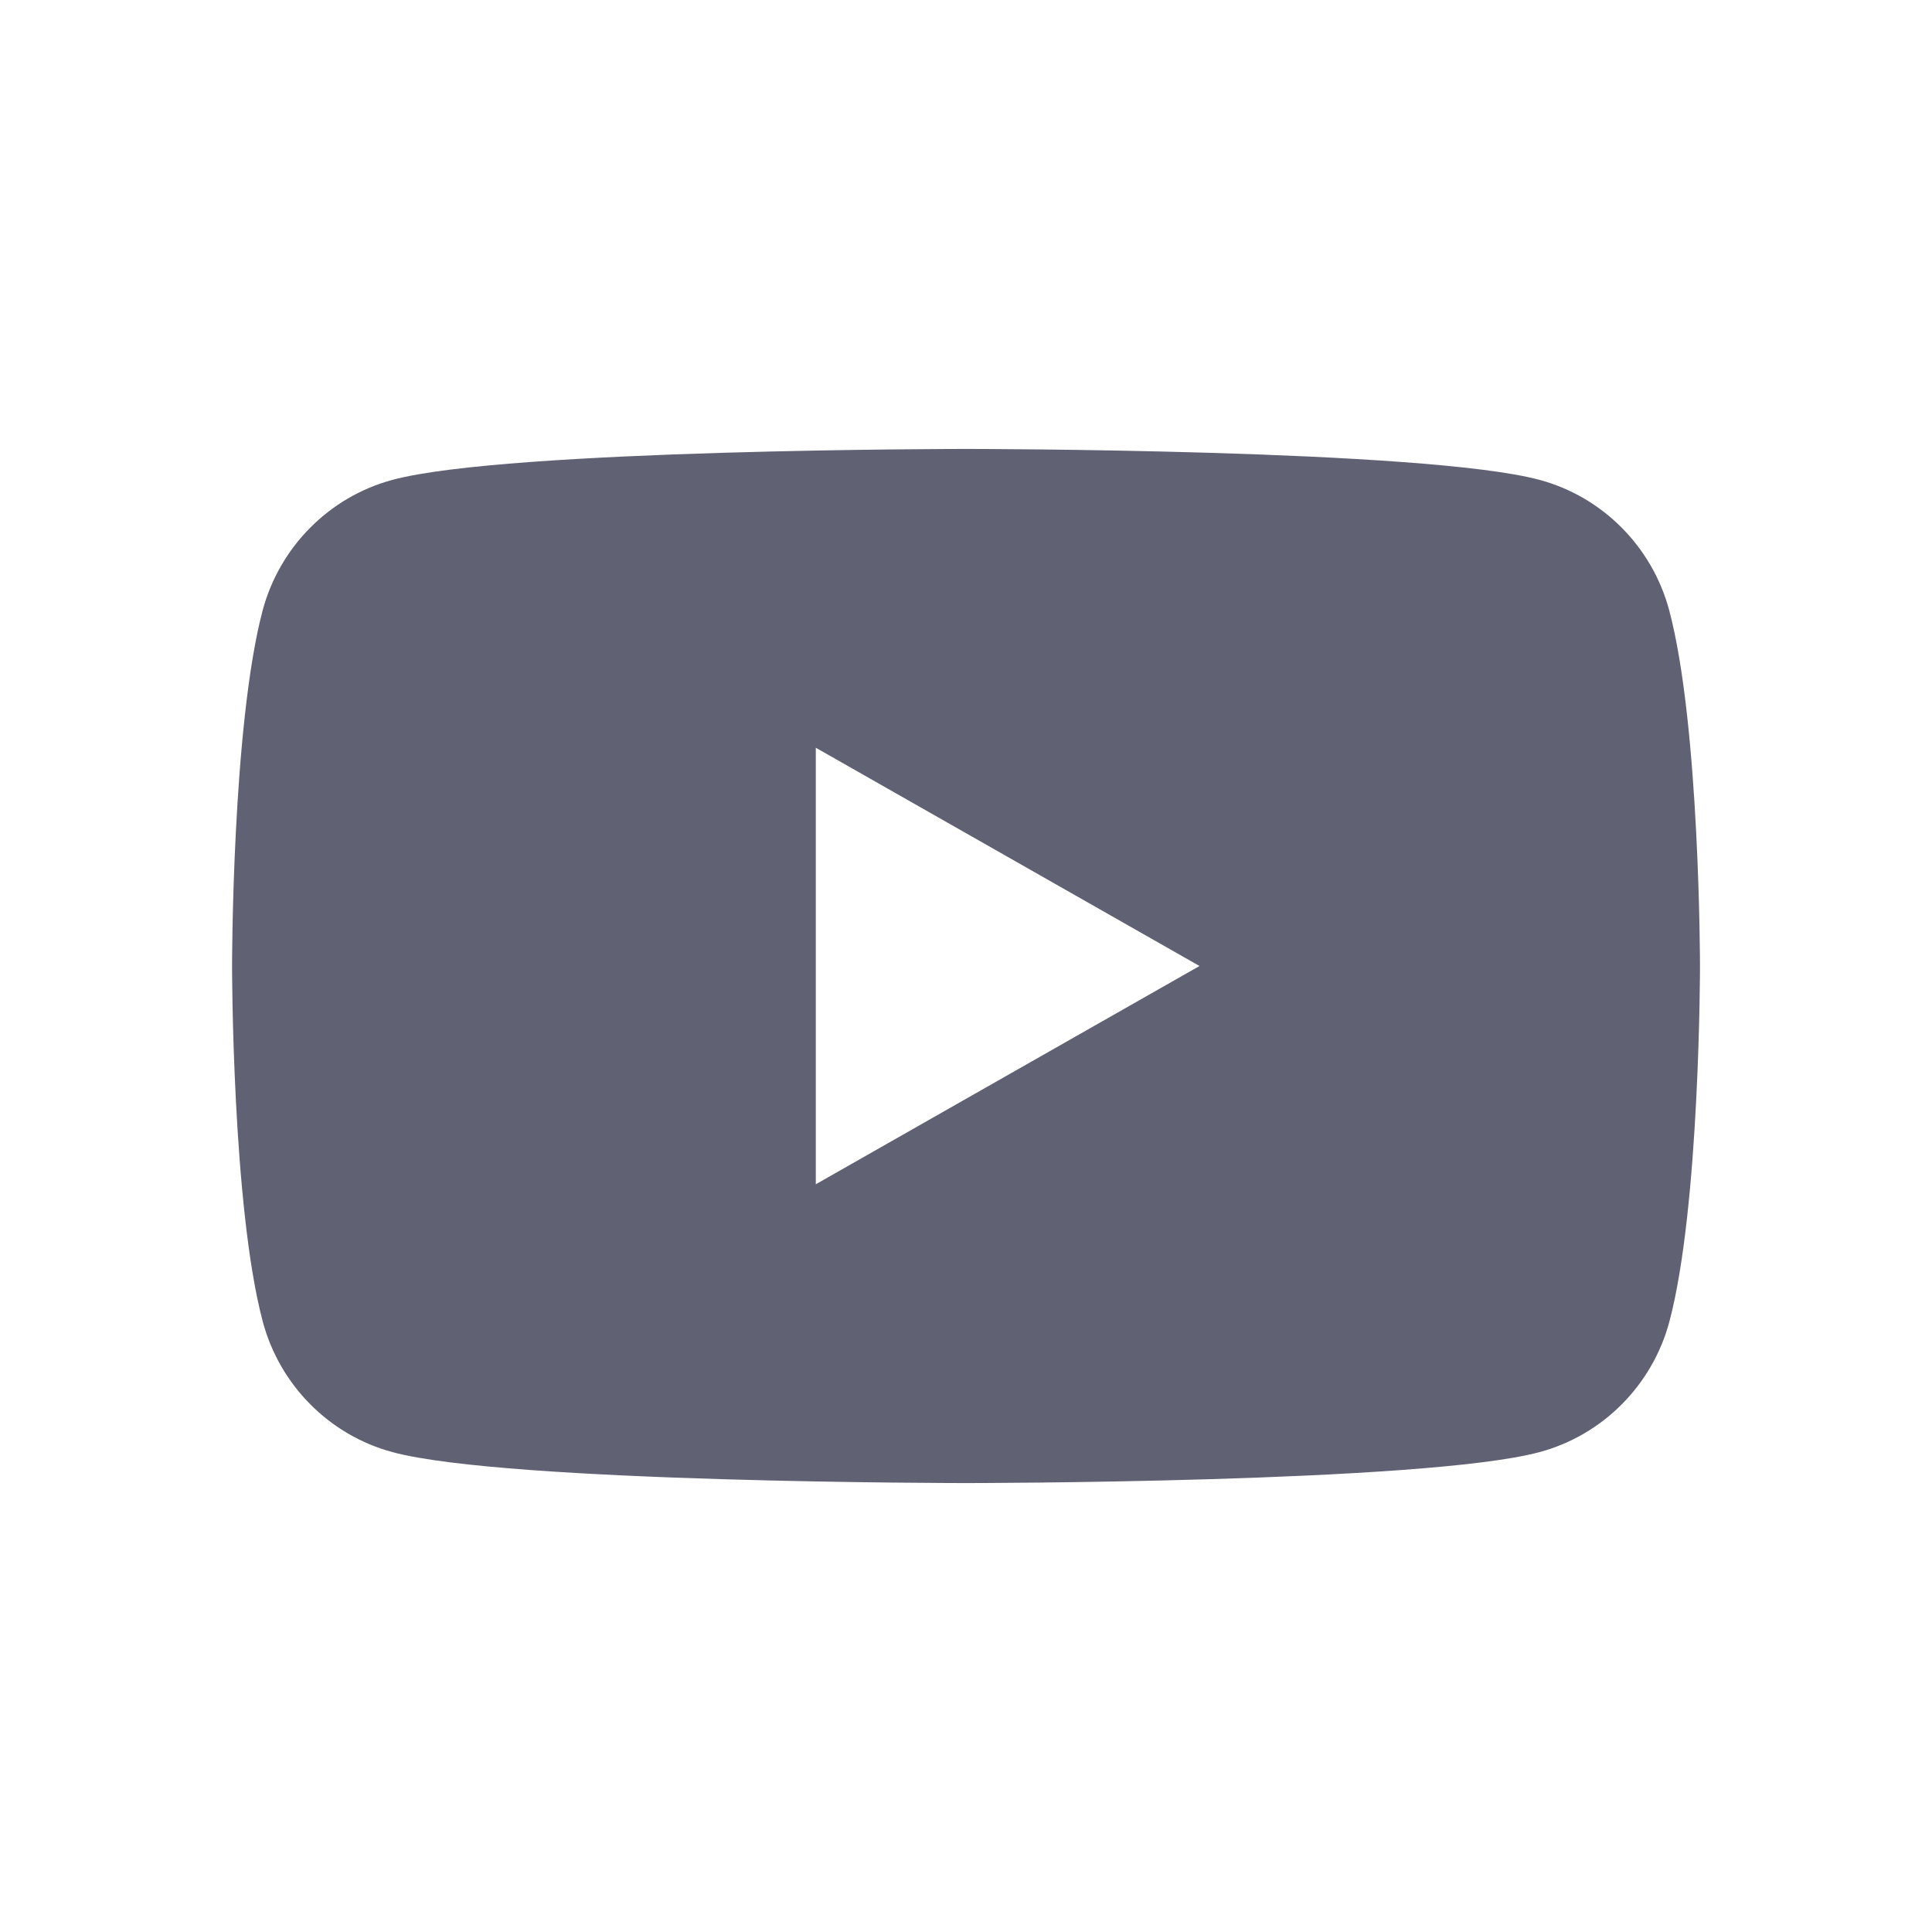
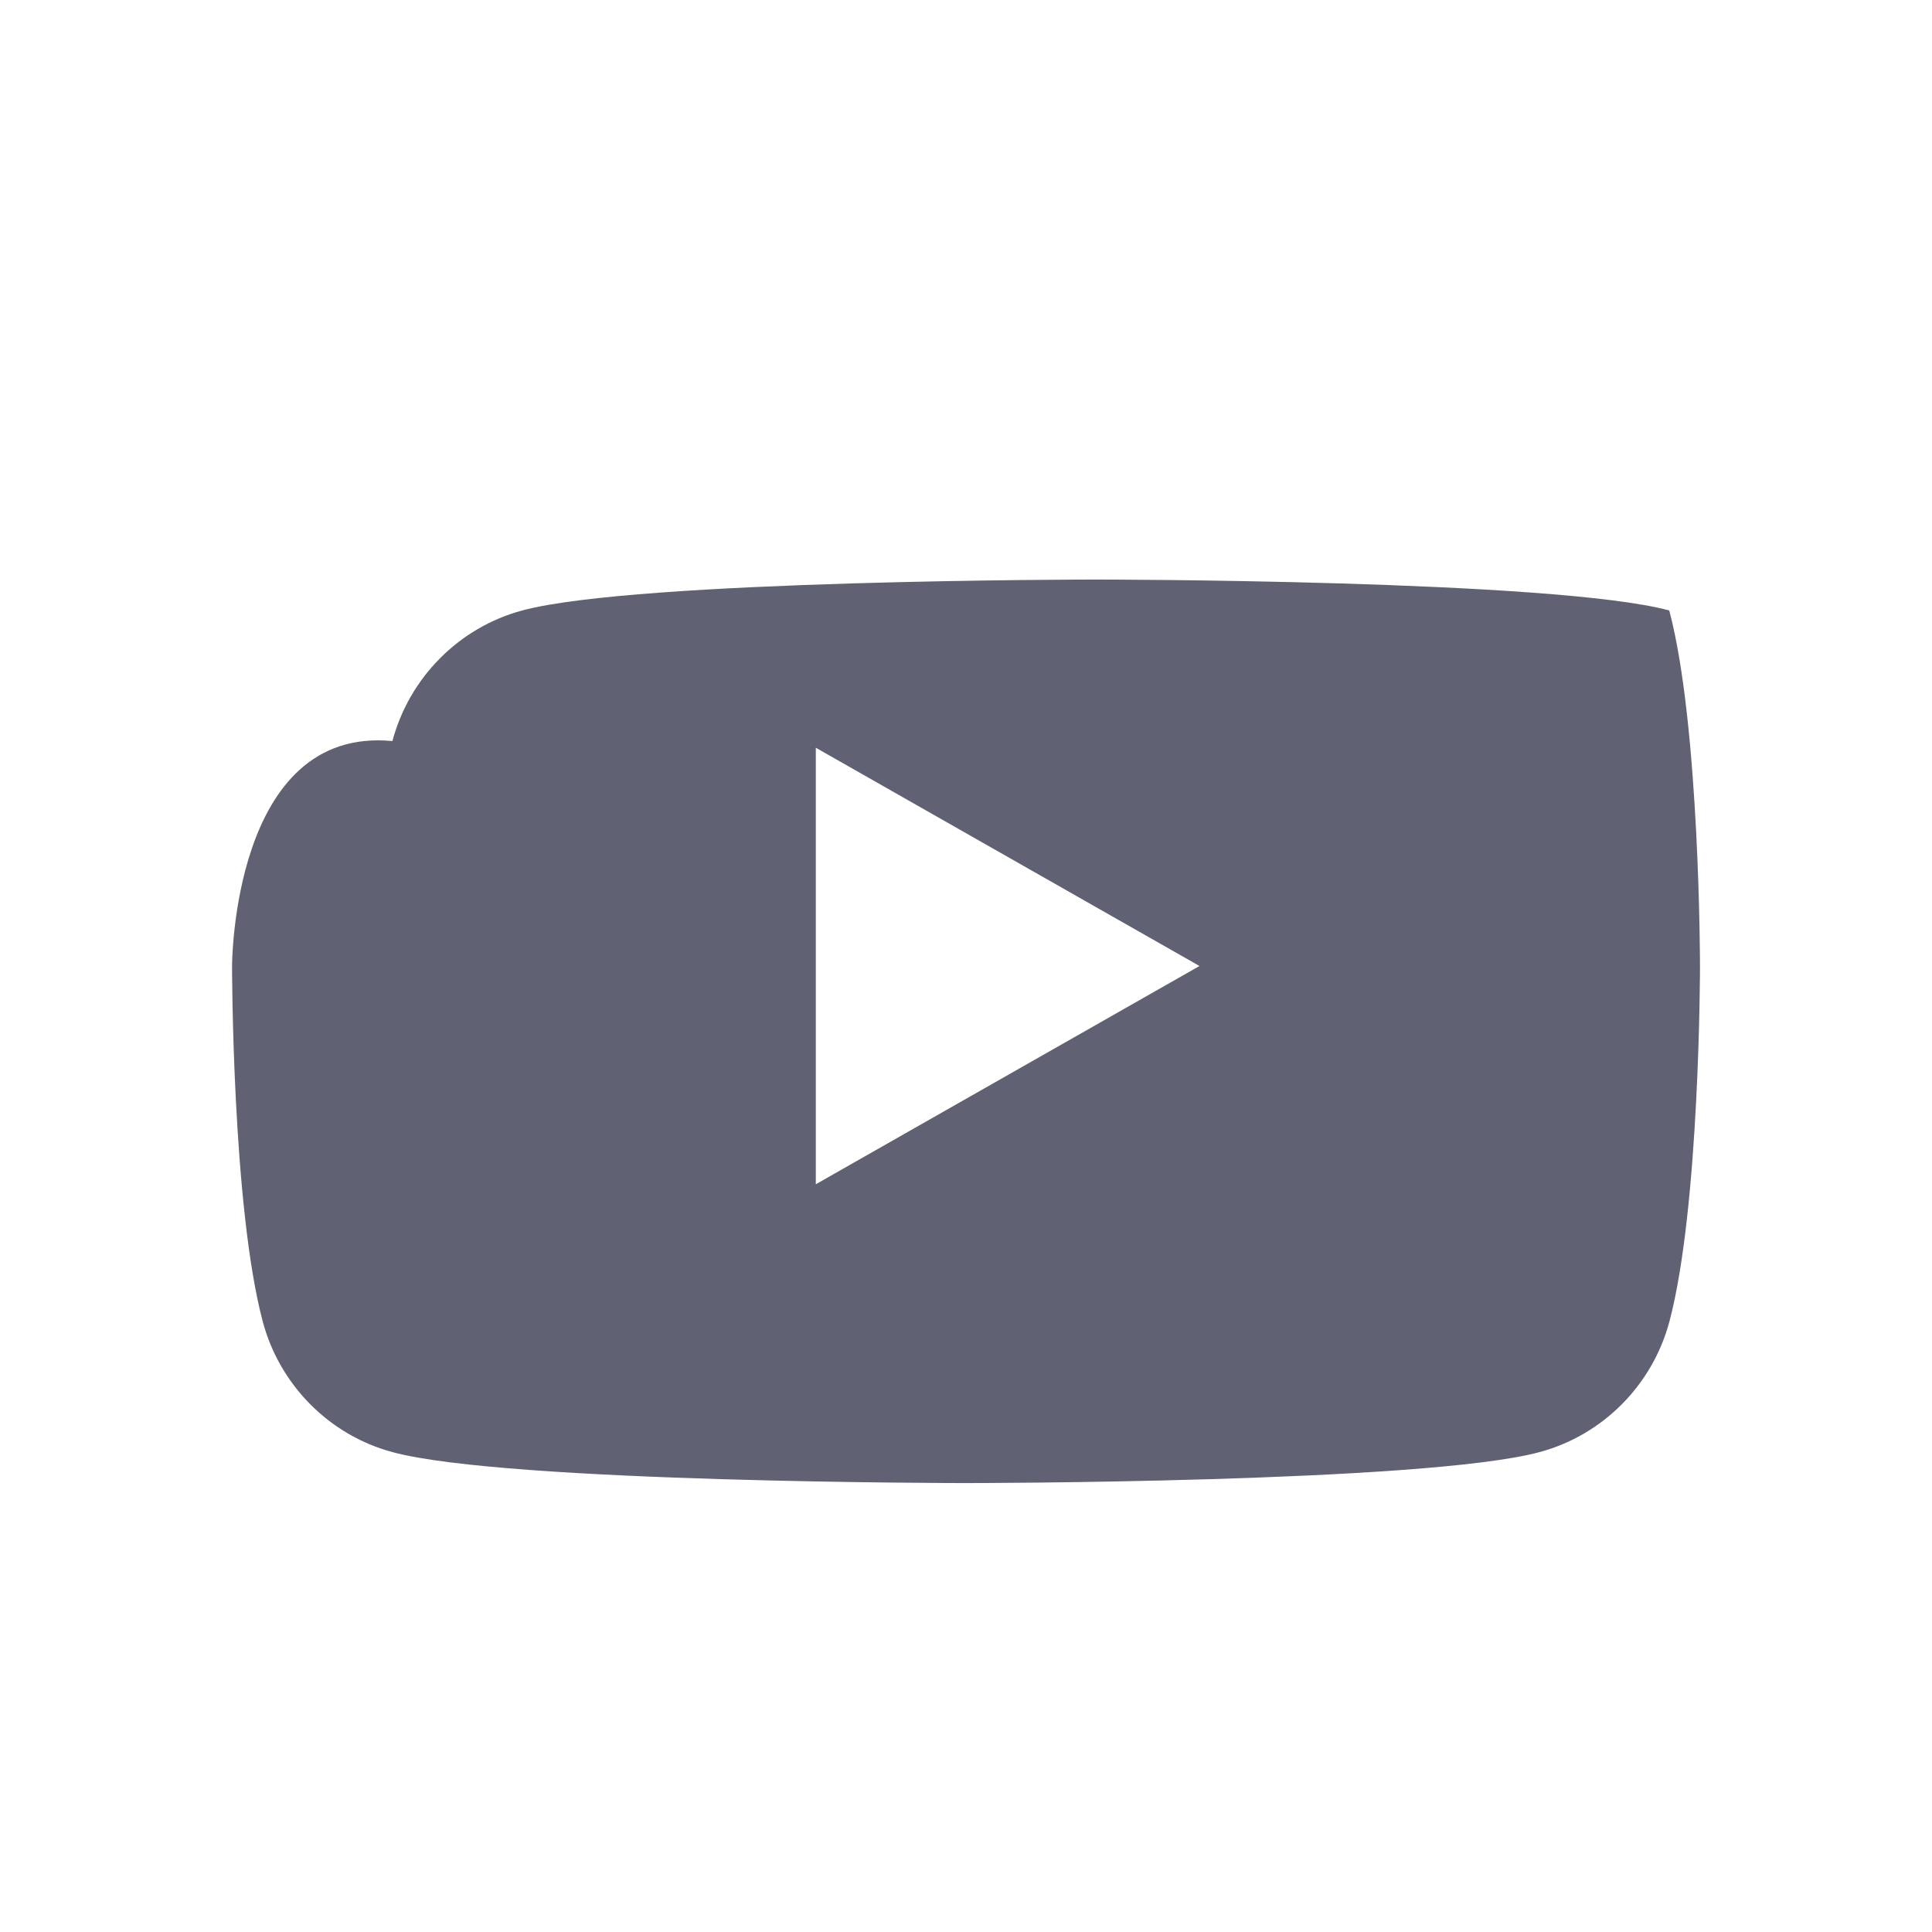
<svg xmlns="http://www.w3.org/2000/svg" version="1.1" id="Capa_1" x="0px" y="0px" width="35px" height="35px" viewBox="0 0 35 35" enable-background="new 0 0 35 35" xml:space="preserve">
-   <path fill="#606173" d="M30.24,11.059C29.934,9.908,29.033,9,27.889,8.693c-2.074-0.56-10.391-0.56-10.391-0.56  s-8.314,0-10.388,0.56c-1.145,0.308-2.045,1.215-2.352,2.366C4.204,13.146,4.204,17.5,4.204,17.5s0,4.354,0.556,6.441  C5.067,25.093,5.967,26,7.112,26.307C9.185,26.867,17.5,26.867,17.5,26.867s8.316,0,10.391-0.561  c1.145-0.308,2.045-1.214,2.352-2.365c0.554-2.088,0.554-6.441,0.554-6.441S30.796,13.146,30.24,11.059z M14.779,21.454v-7.908  L21.73,17.5L14.779,21.454z" />
+   <path fill="#606173" d="M30.24,11.059c-2.074-0.56-10.391-0.56-10.391-0.56  s-8.314,0-10.388,0.56c-1.145,0.308-2.045,1.215-2.352,2.366C4.204,13.146,4.204,17.5,4.204,17.5s0,4.354,0.556,6.441  C5.067,25.093,5.967,26,7.112,26.307C9.185,26.867,17.5,26.867,17.5,26.867s8.316,0,10.391-0.561  c1.145-0.308,2.045-1.214,2.352-2.365c0.554-2.088,0.554-6.441,0.554-6.441S30.796,13.146,30.24,11.059z M14.779,21.454v-7.908  L21.73,17.5L14.779,21.454z" />
</svg>